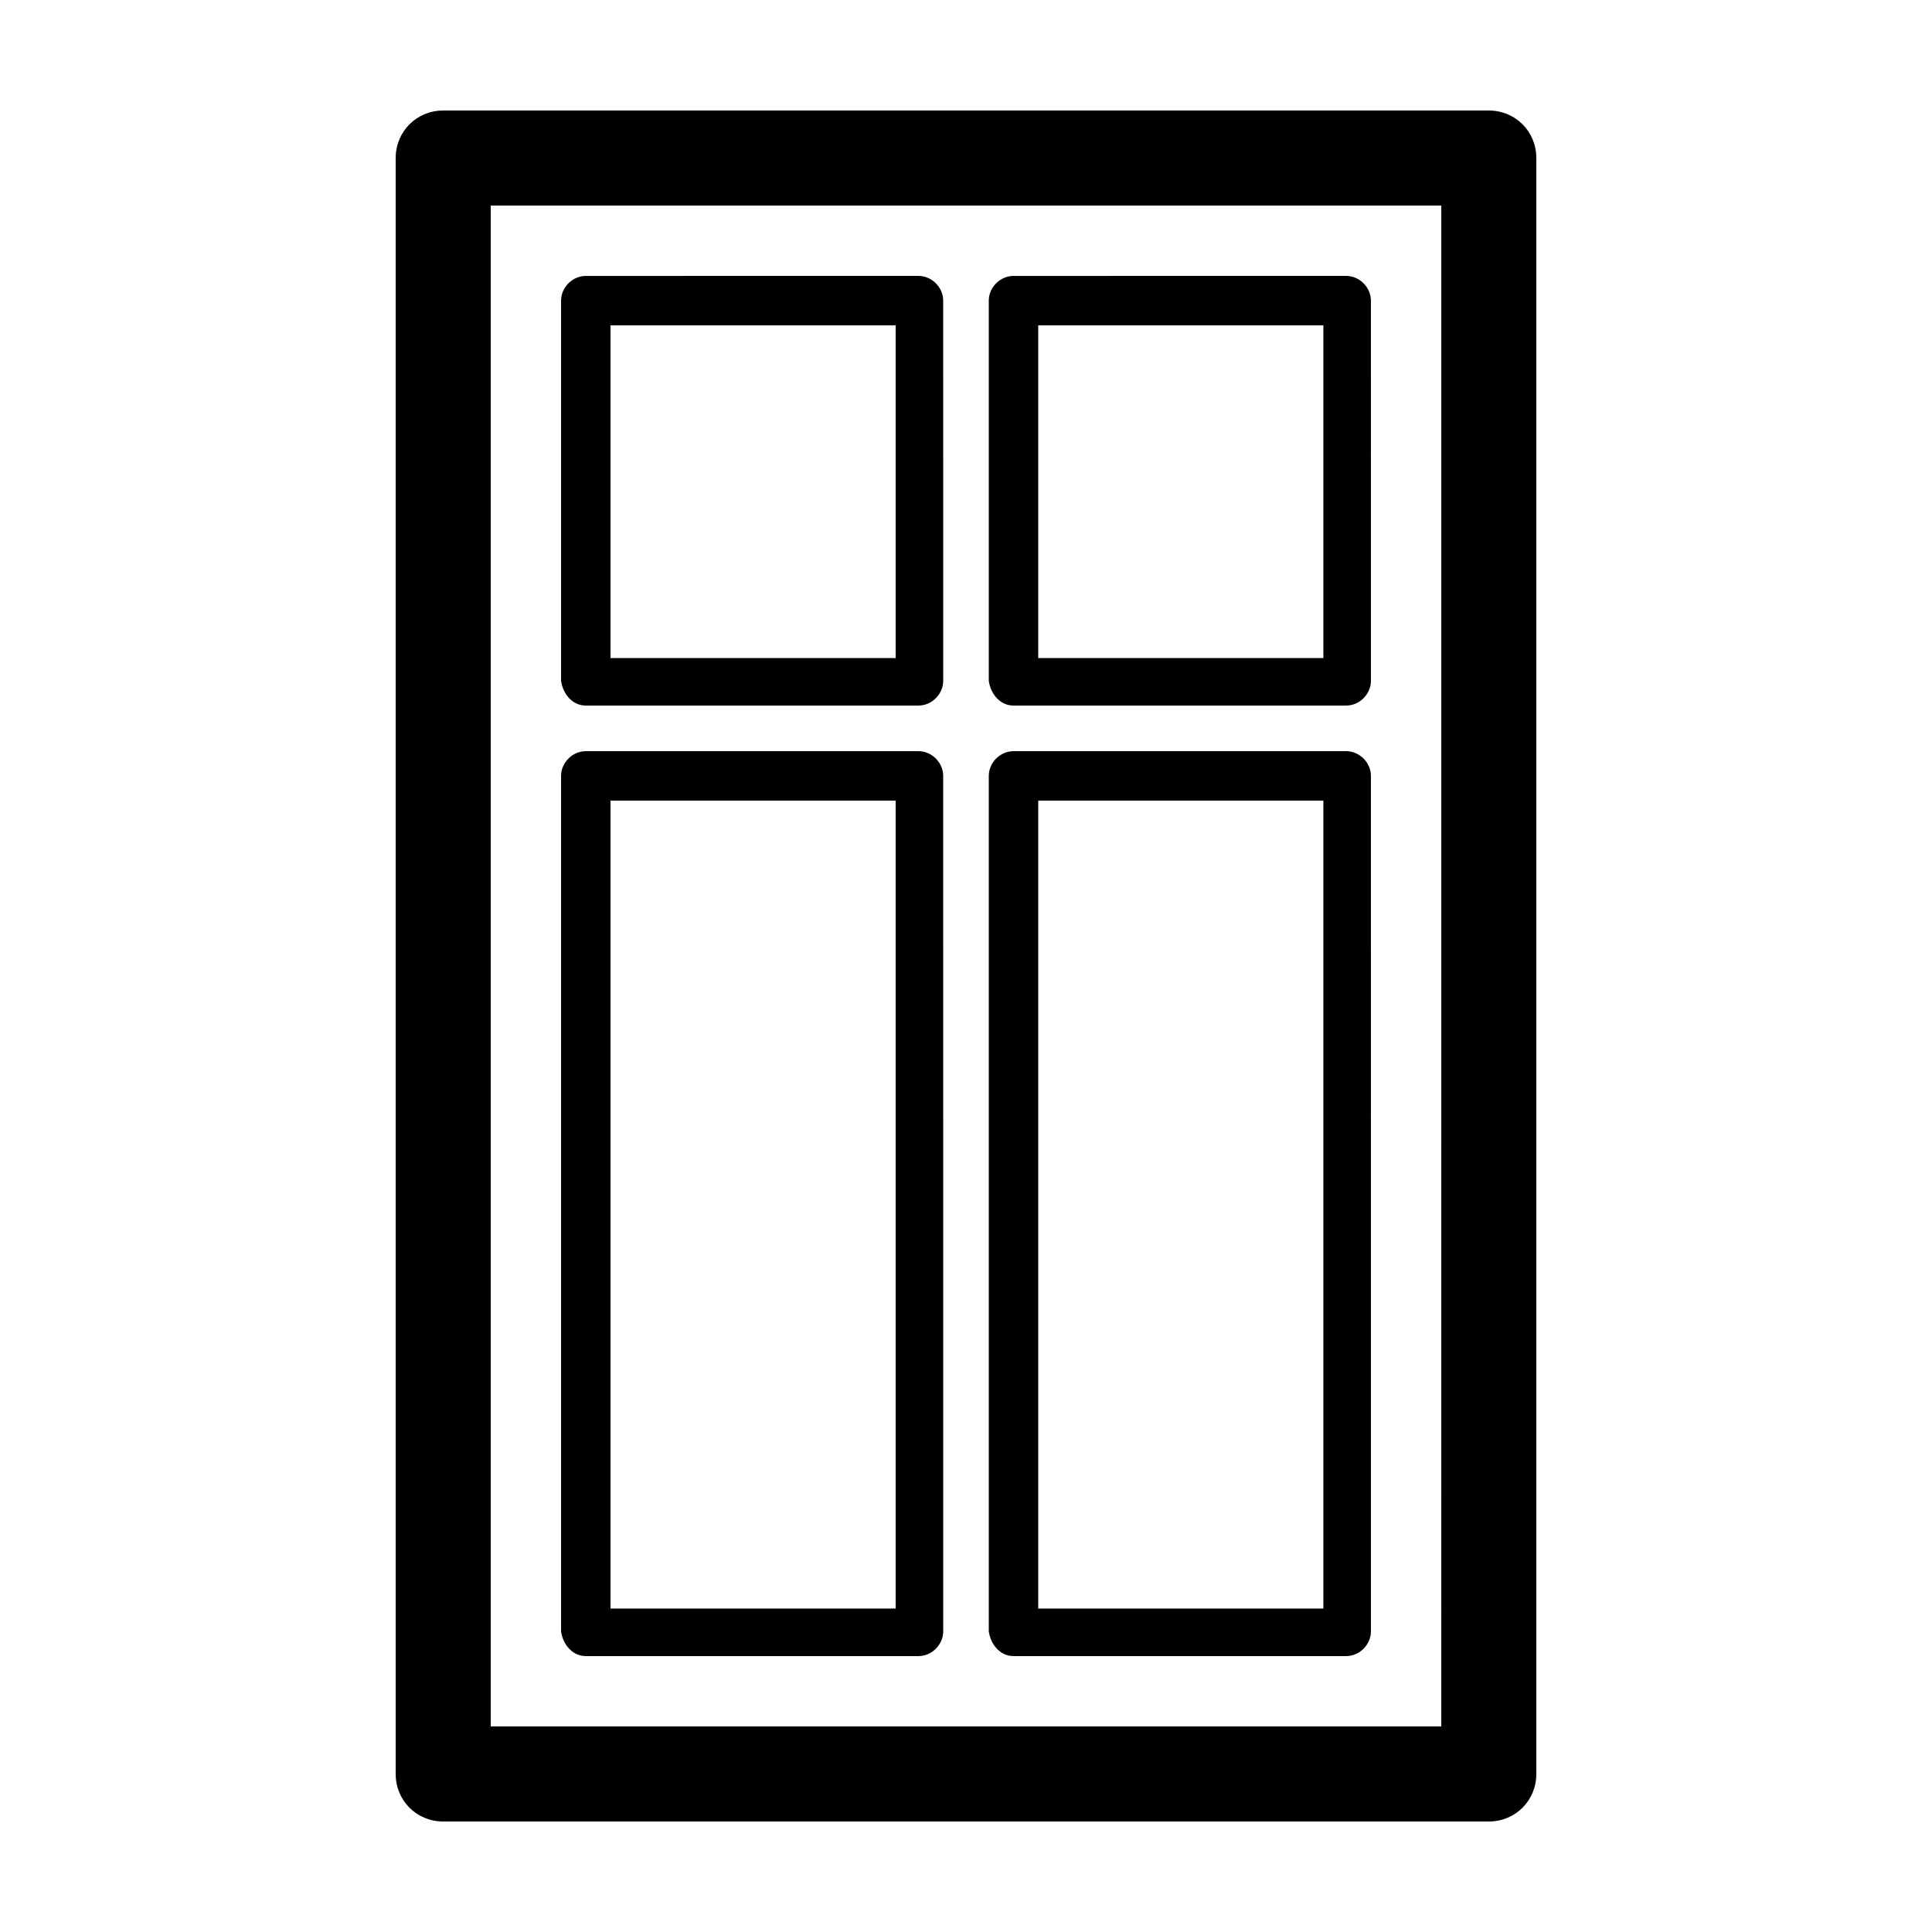
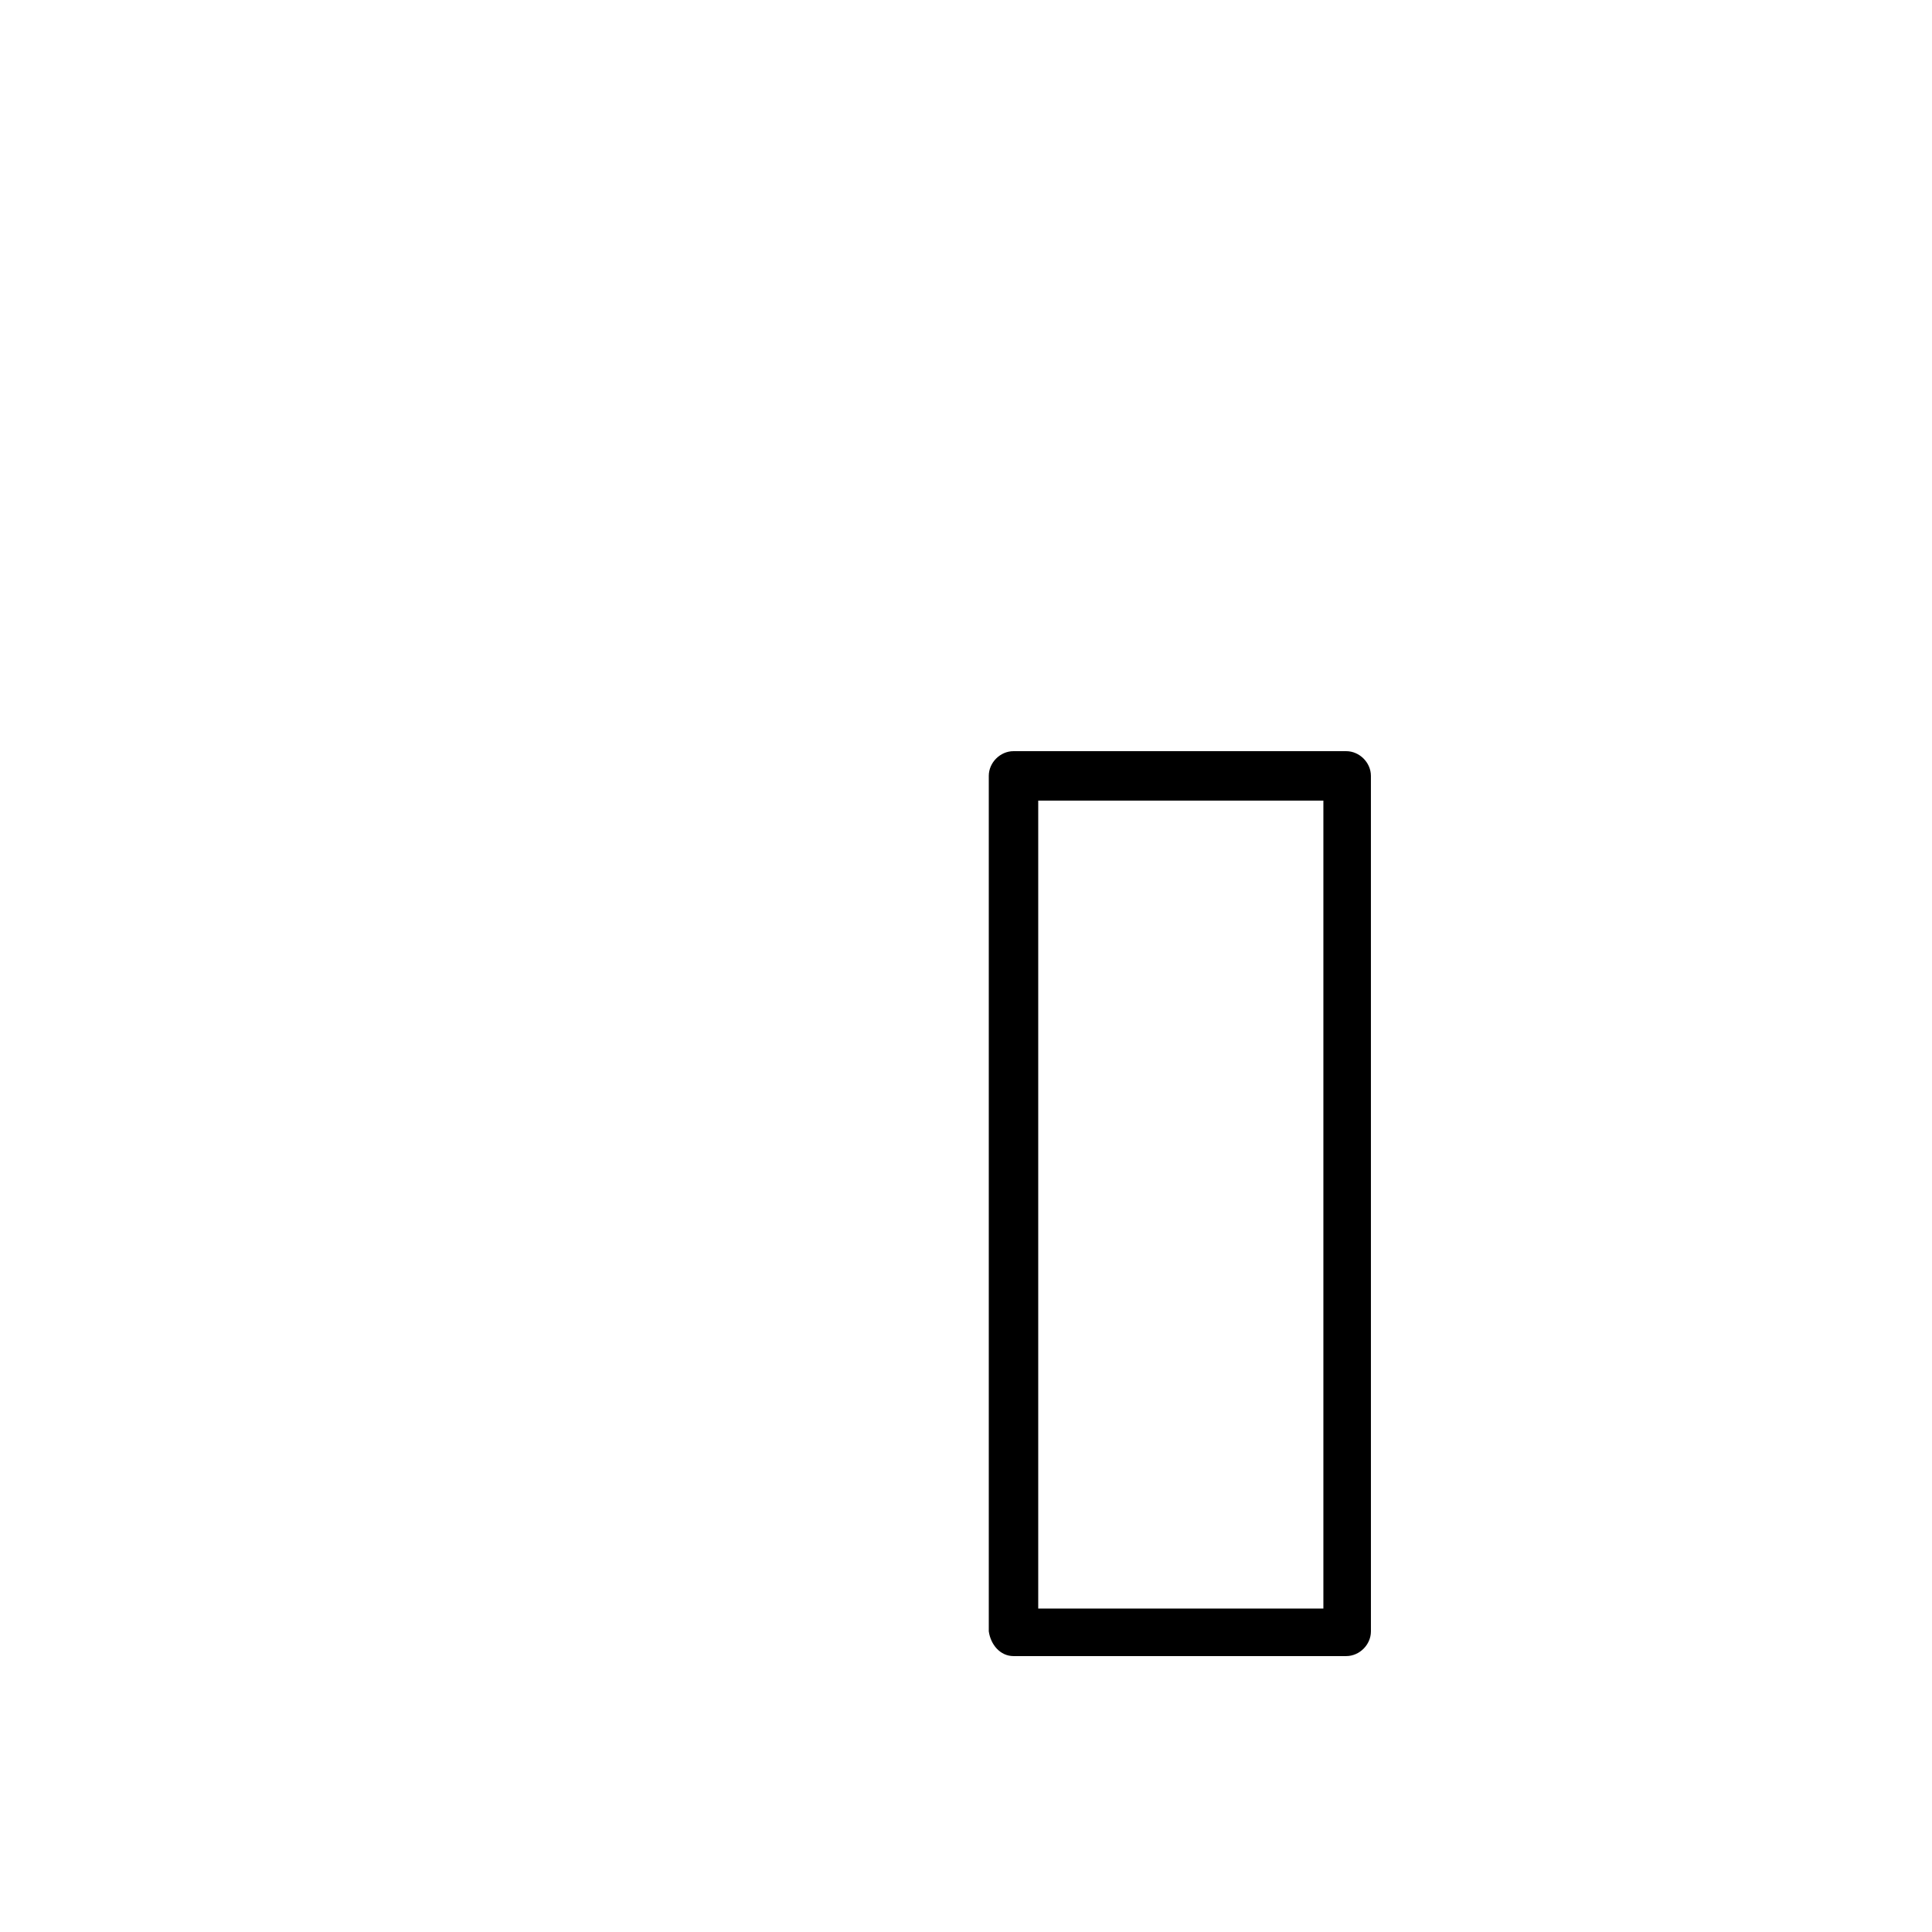
<svg xmlns="http://www.w3.org/2000/svg" fill="#000000" width="800px" height="800px" version="1.1" viewBox="144 144 512 512">
  <g>
-     <path d="m538.55 173.29h-277.09c-7.055 0-12.598 5.539-12.598 12.594v428.24c0 7.055 5.543 12.594 12.594 12.594h277.09c7.055 0 12.594-5.543 12.594-12.594v-428.24c0.004-7.055-5.539-12.594-12.59-12.594zm-12.598 428.24h-251.9v-403.05h251.91z" />
    <path d="m412.59 582.88h88.168c3.527 0 6.551-3.023 6.551-6.551l-0.004-226.71c0-3.527-3.023-6.551-6.551-6.551h-88.164c-3.527 0-6.551 3.023-6.551 6.551v226.71c0.504 3.527 3.023 6.551 6.551 6.551zm6.551-226.71h75.57v214.12h-75.57z" />
-     <path d="m412.59 330.98h88.168c3.527 0 6.551-3.023 6.551-6.551l-0.004-100.76c0-3.527-3.023-6.551-6.551-6.551l-88.164 0.004c-3.527 0-6.551 3.023-6.551 6.551v100.76c0.504 3.523 3.023 6.547 6.551 6.547zm6.551-100.76h75.57v88.168h-75.57z" />
-     <path d="m299.24 582.88h88.168c3.527 0 6.551-3.023 6.551-6.551l-0.004-226.71c0-3.527-3.023-6.551-6.551-6.551h-88.164c-3.527 0-6.551 3.023-6.551 6.551v226.71c0.504 3.527 3.023 6.551 6.551 6.551zm6.547-226.71h75.57v214.12h-75.57z" />
-     <path d="m299.24 330.98h88.168c3.527 0 6.551-3.023 6.551-6.551l-0.004-100.76c0-3.527-3.023-6.551-6.551-6.551l-88.164 0.004c-3.527 0-6.551 3.023-6.551 6.551v100.76c0.504 3.523 3.023 6.547 6.551 6.547zm6.547-100.76h75.57v88.168h-75.57z" />
  </g>
</svg>